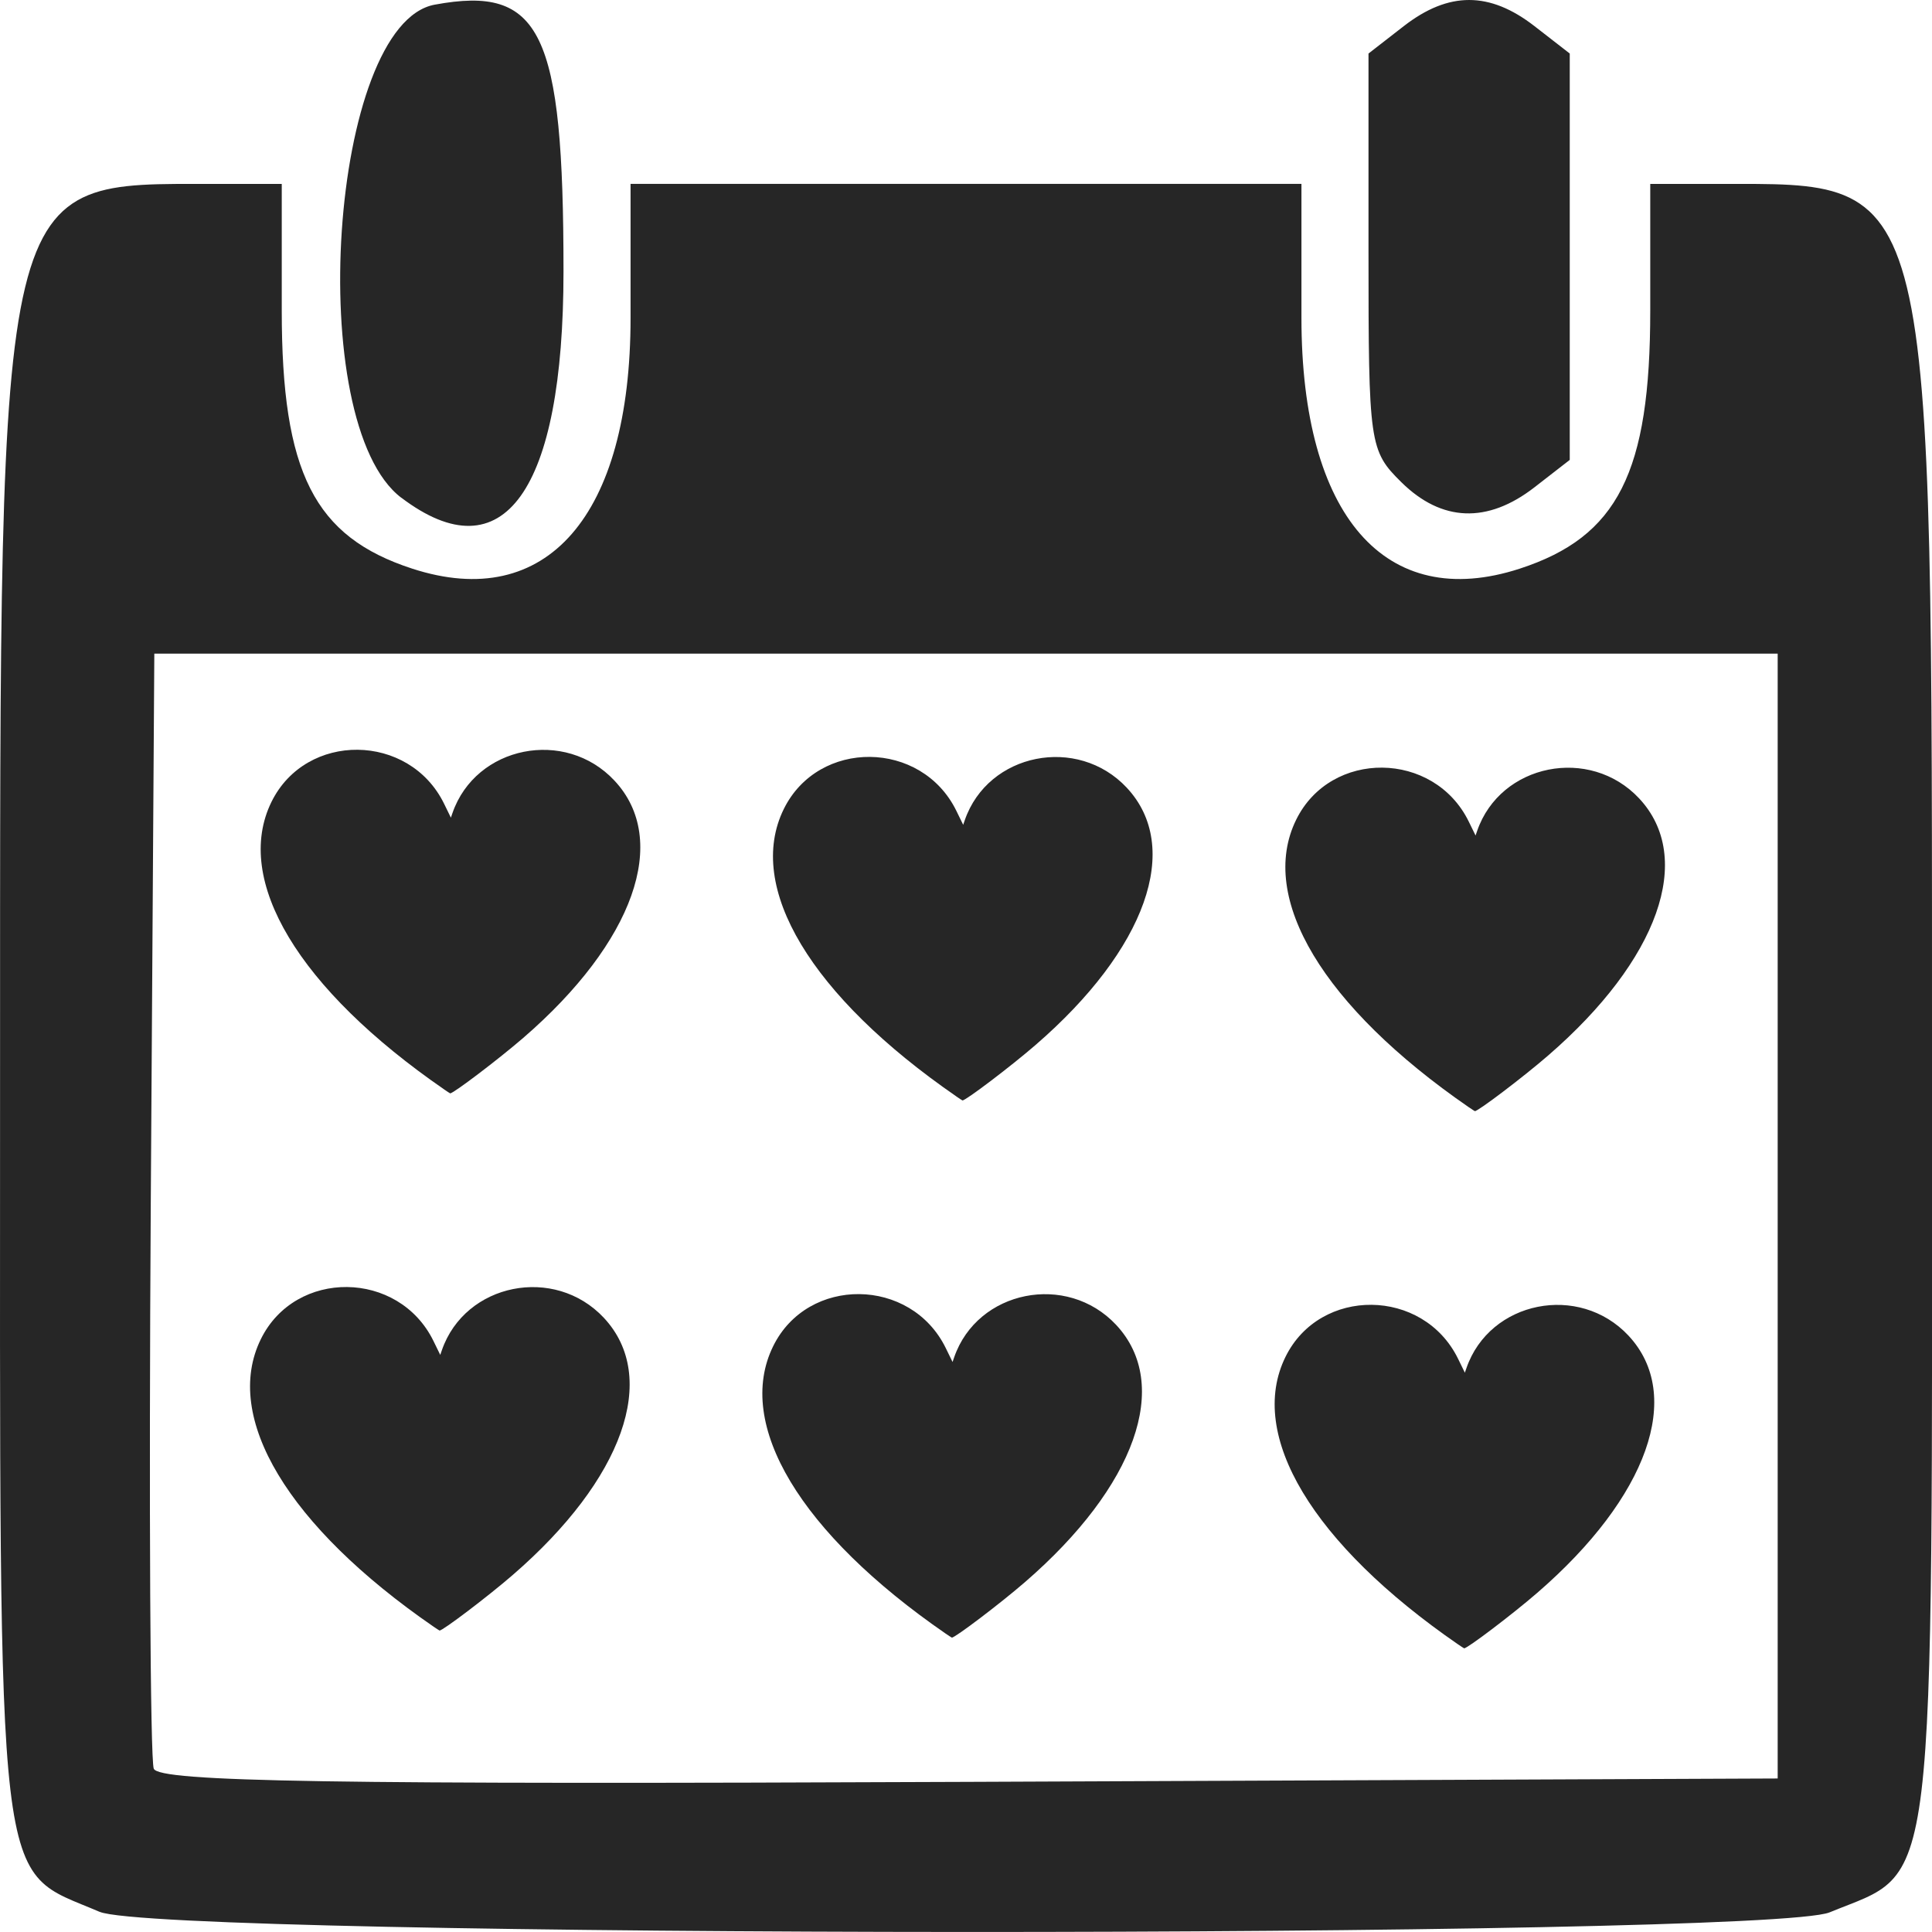
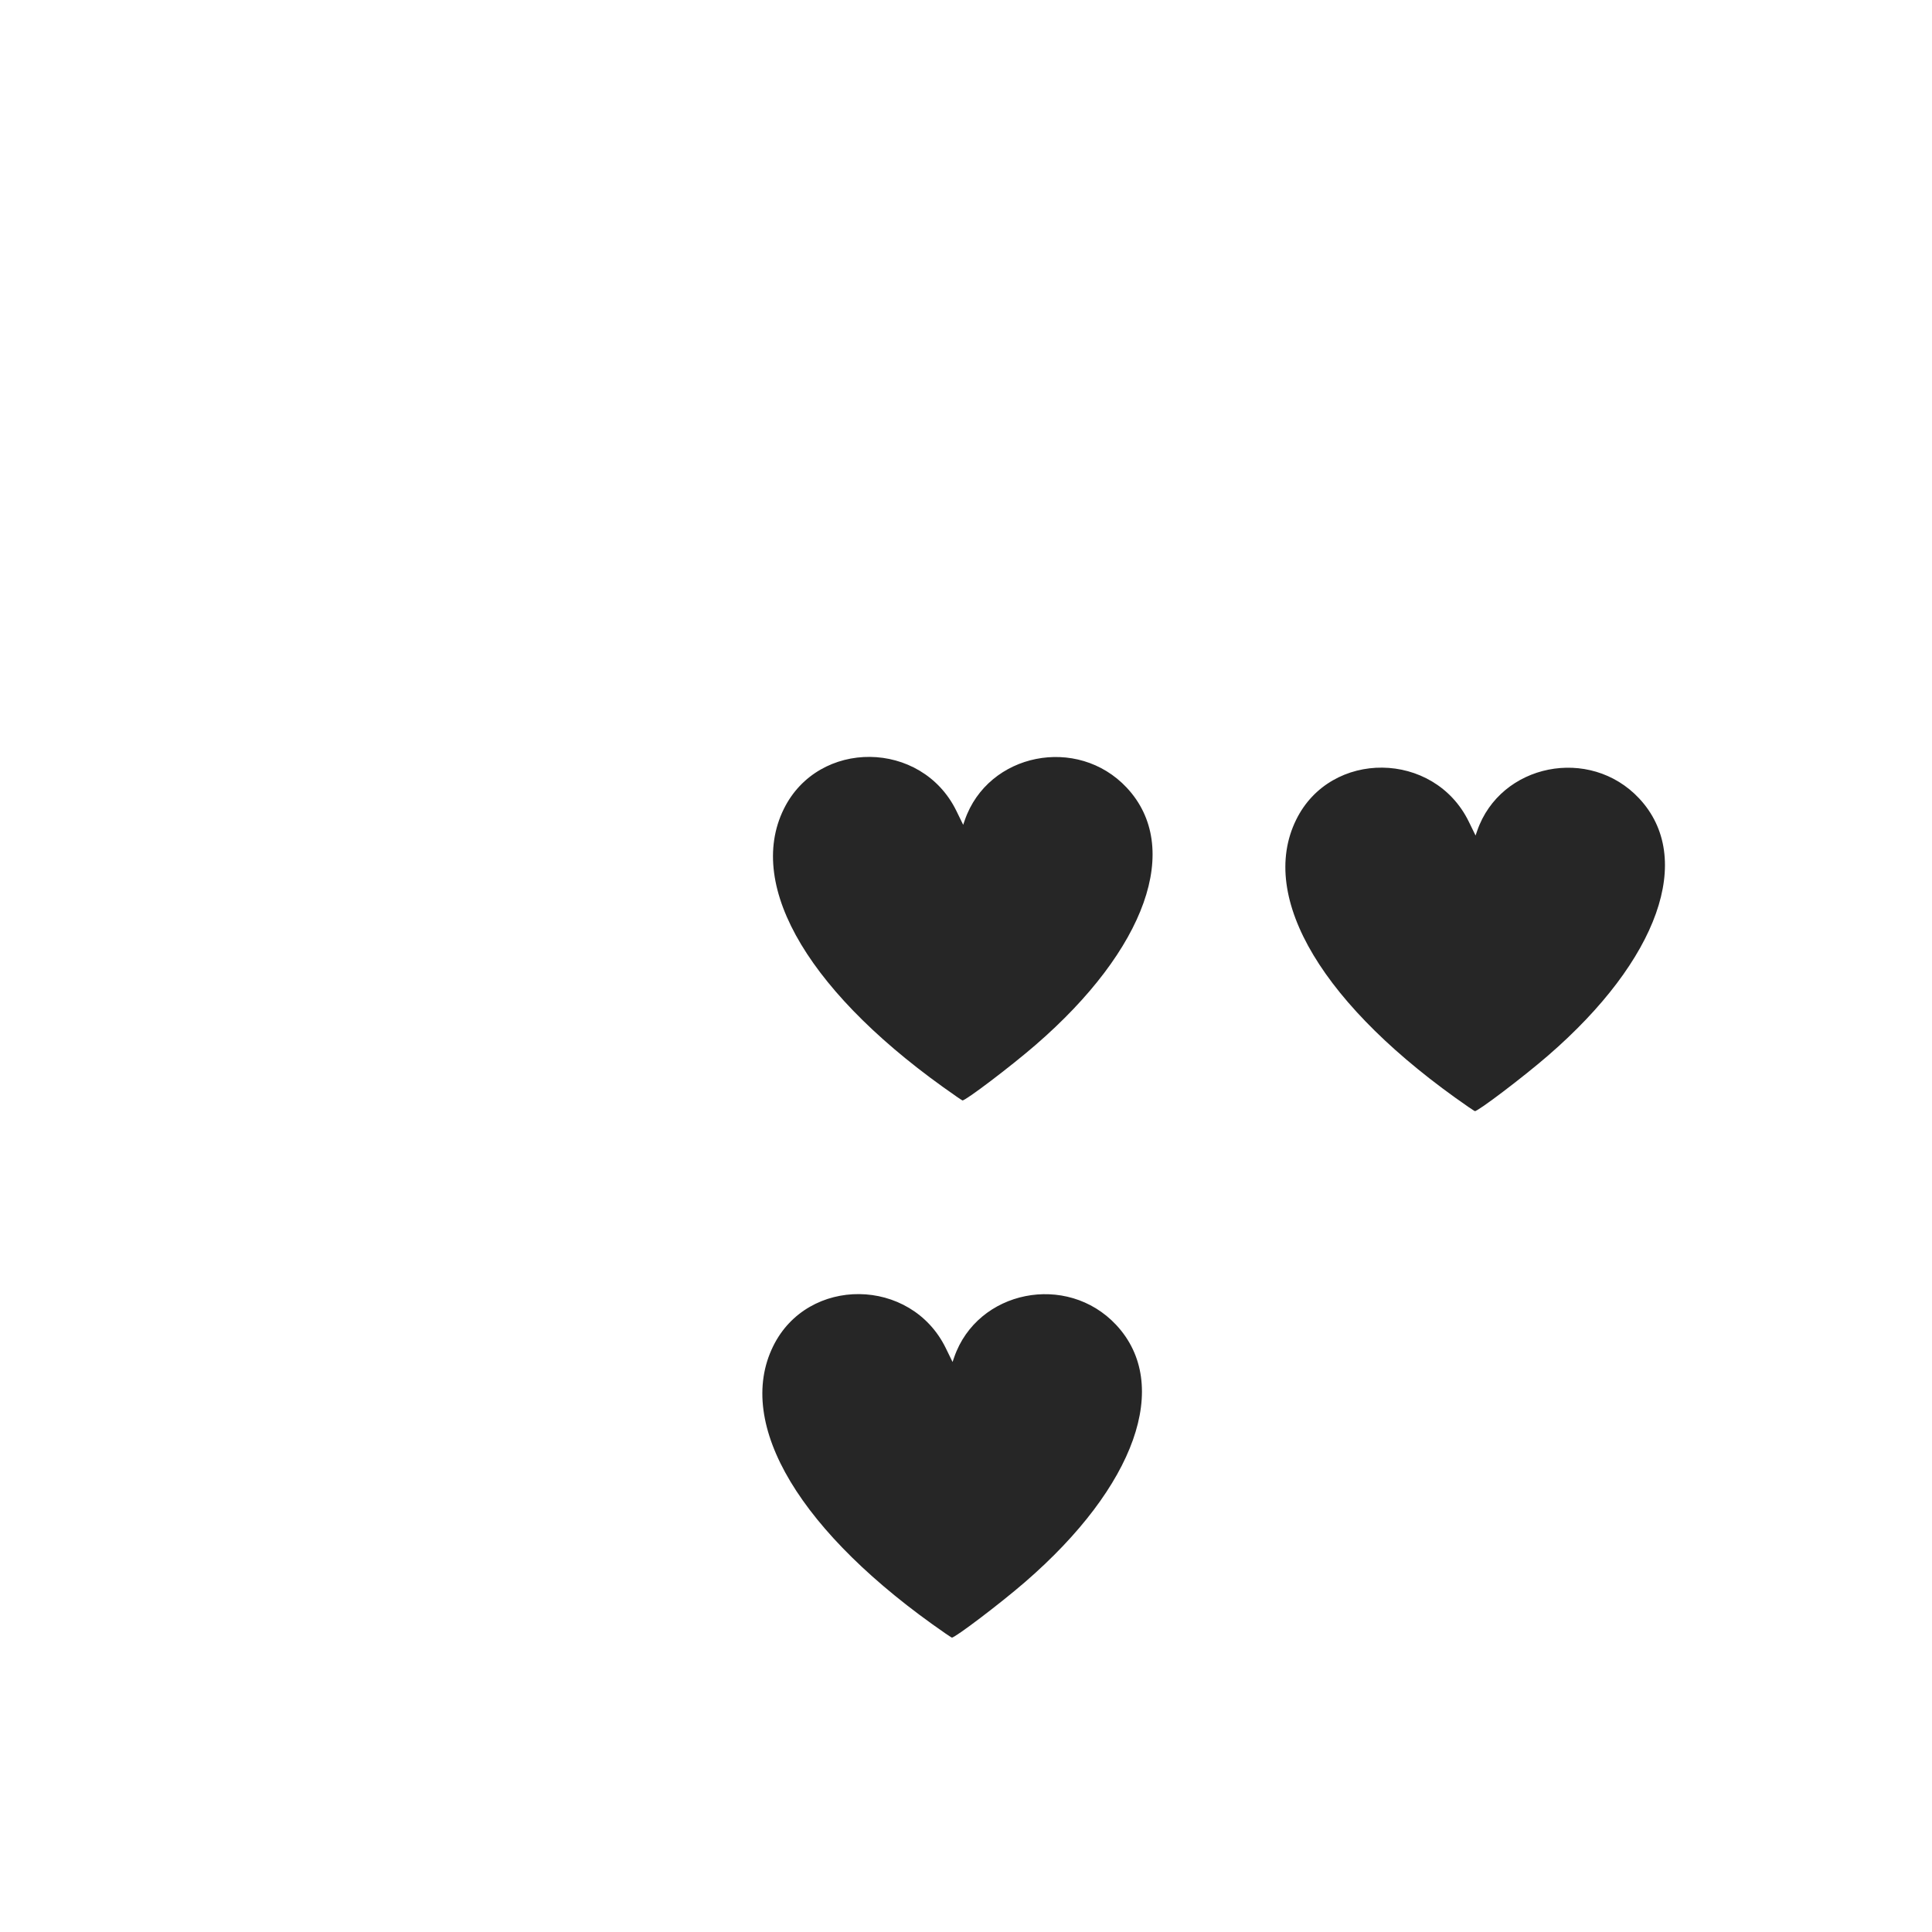
<svg xmlns="http://www.w3.org/2000/svg" width="24" height="24" viewBox="0 0 24 24" version="1.1" id="svg1" xml:space="preserve">
  <defs id="defs1" />
  <g id="layer1">
-     <path style="fill:#262626;fill-opacity:1;stroke-width:0.166" d="M 1.236,23.749 C -0.068,23.189 9.8081003e-5,23.77 7.95781e-4,13.235 0.002,2.059 -0.053,2.285 2.65,2.285 h 0.85 v 1.572 c 0,2.013 0.403,2.811 1.621,3.207 1.669,0.543 2.712,-0.655 2.712,-3.114 v -1.666 h 4.167 4.167 v 1.666 c 0,2.459 1.043,3.657 2.712,3.114 1.218,-0.397 1.621,-1.194 1.621,-3.207 v -1.572 h 0.85 c 2.703,0 2.649,-0.226 2.65,10.95 6.68e-4,10.563 0.073,9.967 -1.272,10.521 -0.799,0.329 -20.723,0.323 -21.491,-0.007 z M 22.083,15.106 V 8.12 H 12 1.917 l -0.044,6.822 c -0.024,3.752 -0.007,6.915 0.037,7.029 0.064,0.164 2.176,0.198 10.127,0.164 l 10.046,-0.042 z M 4.986,6.184 C 3.763,5.258 4.098,0.299 5.4,0.058 c 1.322,-0.245 1.6,0.333 1.6,3.313 0,2.73 -0.747,3.772 -2.014,2.812 z M 17.409,5.991 C 17.011,5.598 17,5.52 17,3.126 V 0.665 l 0.439,-0.341 c 0.557,-0.432 1.065,-0.432 1.622,0 l 0.439,0.341 v 2.524 2.524 l -0.439,0.341 c -0.583,0.452 -1.152,0.43 -1.652,-0.063 z" id="path3" />
-     <path style="fill:#262626;fill-opacity:1;stroke-width:0.016" d="M 5.516,13.532 C 3.709,12.286 2.896,10.933 3.372,9.962 3.802,9.087 5.085,9.101 5.517,9.985 l 0.084,0.172 0.02,-0.058 C 5.911,9.264 7.021,9.042 7.633,9.697 8.325,10.436 7.876,11.704 6.5,12.893 6.193,13.158 5.628,13.587 5.592,13.582 c -0.003,-3.9e-4 -0.037,-0.023 -0.077,-0.05 z" id="path4" />
-     <path style="fill:#262626;fill-opacity:1;stroke-width:0.016" d="M 11.88,13.62 C 10.073,12.374 9.26,11.021 9.736,10.051 10.166,9.176 11.449,9.189 11.881,10.074 l 0.084,0.172 0.02,-0.058 c 0.289,-0.835 1.4,-1.057 2.012,-0.403 0.692,0.74 0.242,2.007 -1.133,3.196 -0.307,0.266 -0.872,0.694 -0.908,0.689 -0.003,-3.9e-4 -0.037,-0.023 -0.077,-0.05 z" id="path5" />
+     <path style="fill:#262626;fill-opacity:1;stroke-width:0.016" d="M 11.88,13.62 C 10.073,12.374 9.26,11.021 9.736,10.051 10.166,9.176 11.449,9.189 11.881,10.074 l 0.084,0.172 0.02,-0.058 c 0.289,-0.835 1.4,-1.057 2.012,-0.403 0.692,0.74 0.242,2.007 -1.133,3.196 -0.307,0.266 -0.872,0.694 -0.908,0.689 -0.003,-3.9e-4 -0.037,-0.023 -0.077,-0.05 " id="path5" />
    <path style="fill:#262626;fill-opacity:1;stroke-width:0.016" d="m 18.244,13.753 c -1.807,-1.246 -2.619,-2.599 -2.143,-3.569 0.429,-0.875 1.713,-0.861 2.145,0.023 l 0.084,0.172 0.02,-0.058 c 0.289,-0.835 1.4,-1.057 2.012,-0.403 0.692,0.74 0.242,2.007 -1.133,3.196 -0.307,0.266 -0.872,0.694 -0.908,0.689 -0.003,-3.9e-4 -0.037,-0.023 -0.077,-0.05 z" id="path6" />
-     <path style="fill:#262626;fill-opacity:1;stroke-width:0.016" d="M 5.383,20.205 C 3.576,18.959 2.764,17.606 3.24,16.636 c 0.429,-0.875 1.713,-0.861 2.145,0.023 l 0.084,0.172 0.02,-0.058 c 0.289,-0.835 1.4,-1.057 2.012,-0.403 0.692,0.74 0.242,2.007 -1.133,3.196 -0.307,0.266 -0.872,0.694 -0.908,0.689 -0.003,-3.9e-4 -0.037,-0.023 -0.077,-0.05 z" id="path7" />
    <path style="fill:#262626;fill-opacity:1;stroke-width:0.016" d="M 11.747,20.293 C 9.94,19.047 9.128,17.694 9.604,16.724 c 0.429,-0.875 1.713,-0.861 2.145,0.023 l 0.084,0.172 0.02,-0.058 c 0.289,-0.835 1.4,-1.057 2.012,-0.403 0.692,0.74 0.242,2.007 -1.133,3.196 -0.307,0.266 -0.872,0.694 -0.908,0.689 -0.003,-3.9e-4 -0.037,-0.023 -0.077,-0.05 z" id="path8" />
-     <path style="fill:#262626;fill-opacity:1;stroke-width:0.016" d="m 18.111,20.426 c -1.807,-1.246 -2.619,-2.599 -2.143,-3.569 0.429,-0.875 1.713,-0.861 2.145,0.023 l 0.084,0.172 0.02,-0.058 c 0.289,-0.835 1.4,-1.057 2.012,-0.403 0.692,0.74 0.242,2.007 -1.133,3.196 -0.307,0.266 -0.872,0.694 -0.908,0.689 -0.003,-3.9e-4 -0.037,-0.023 -0.077,-0.05 z" id="path9" />
  </g>
</svg>